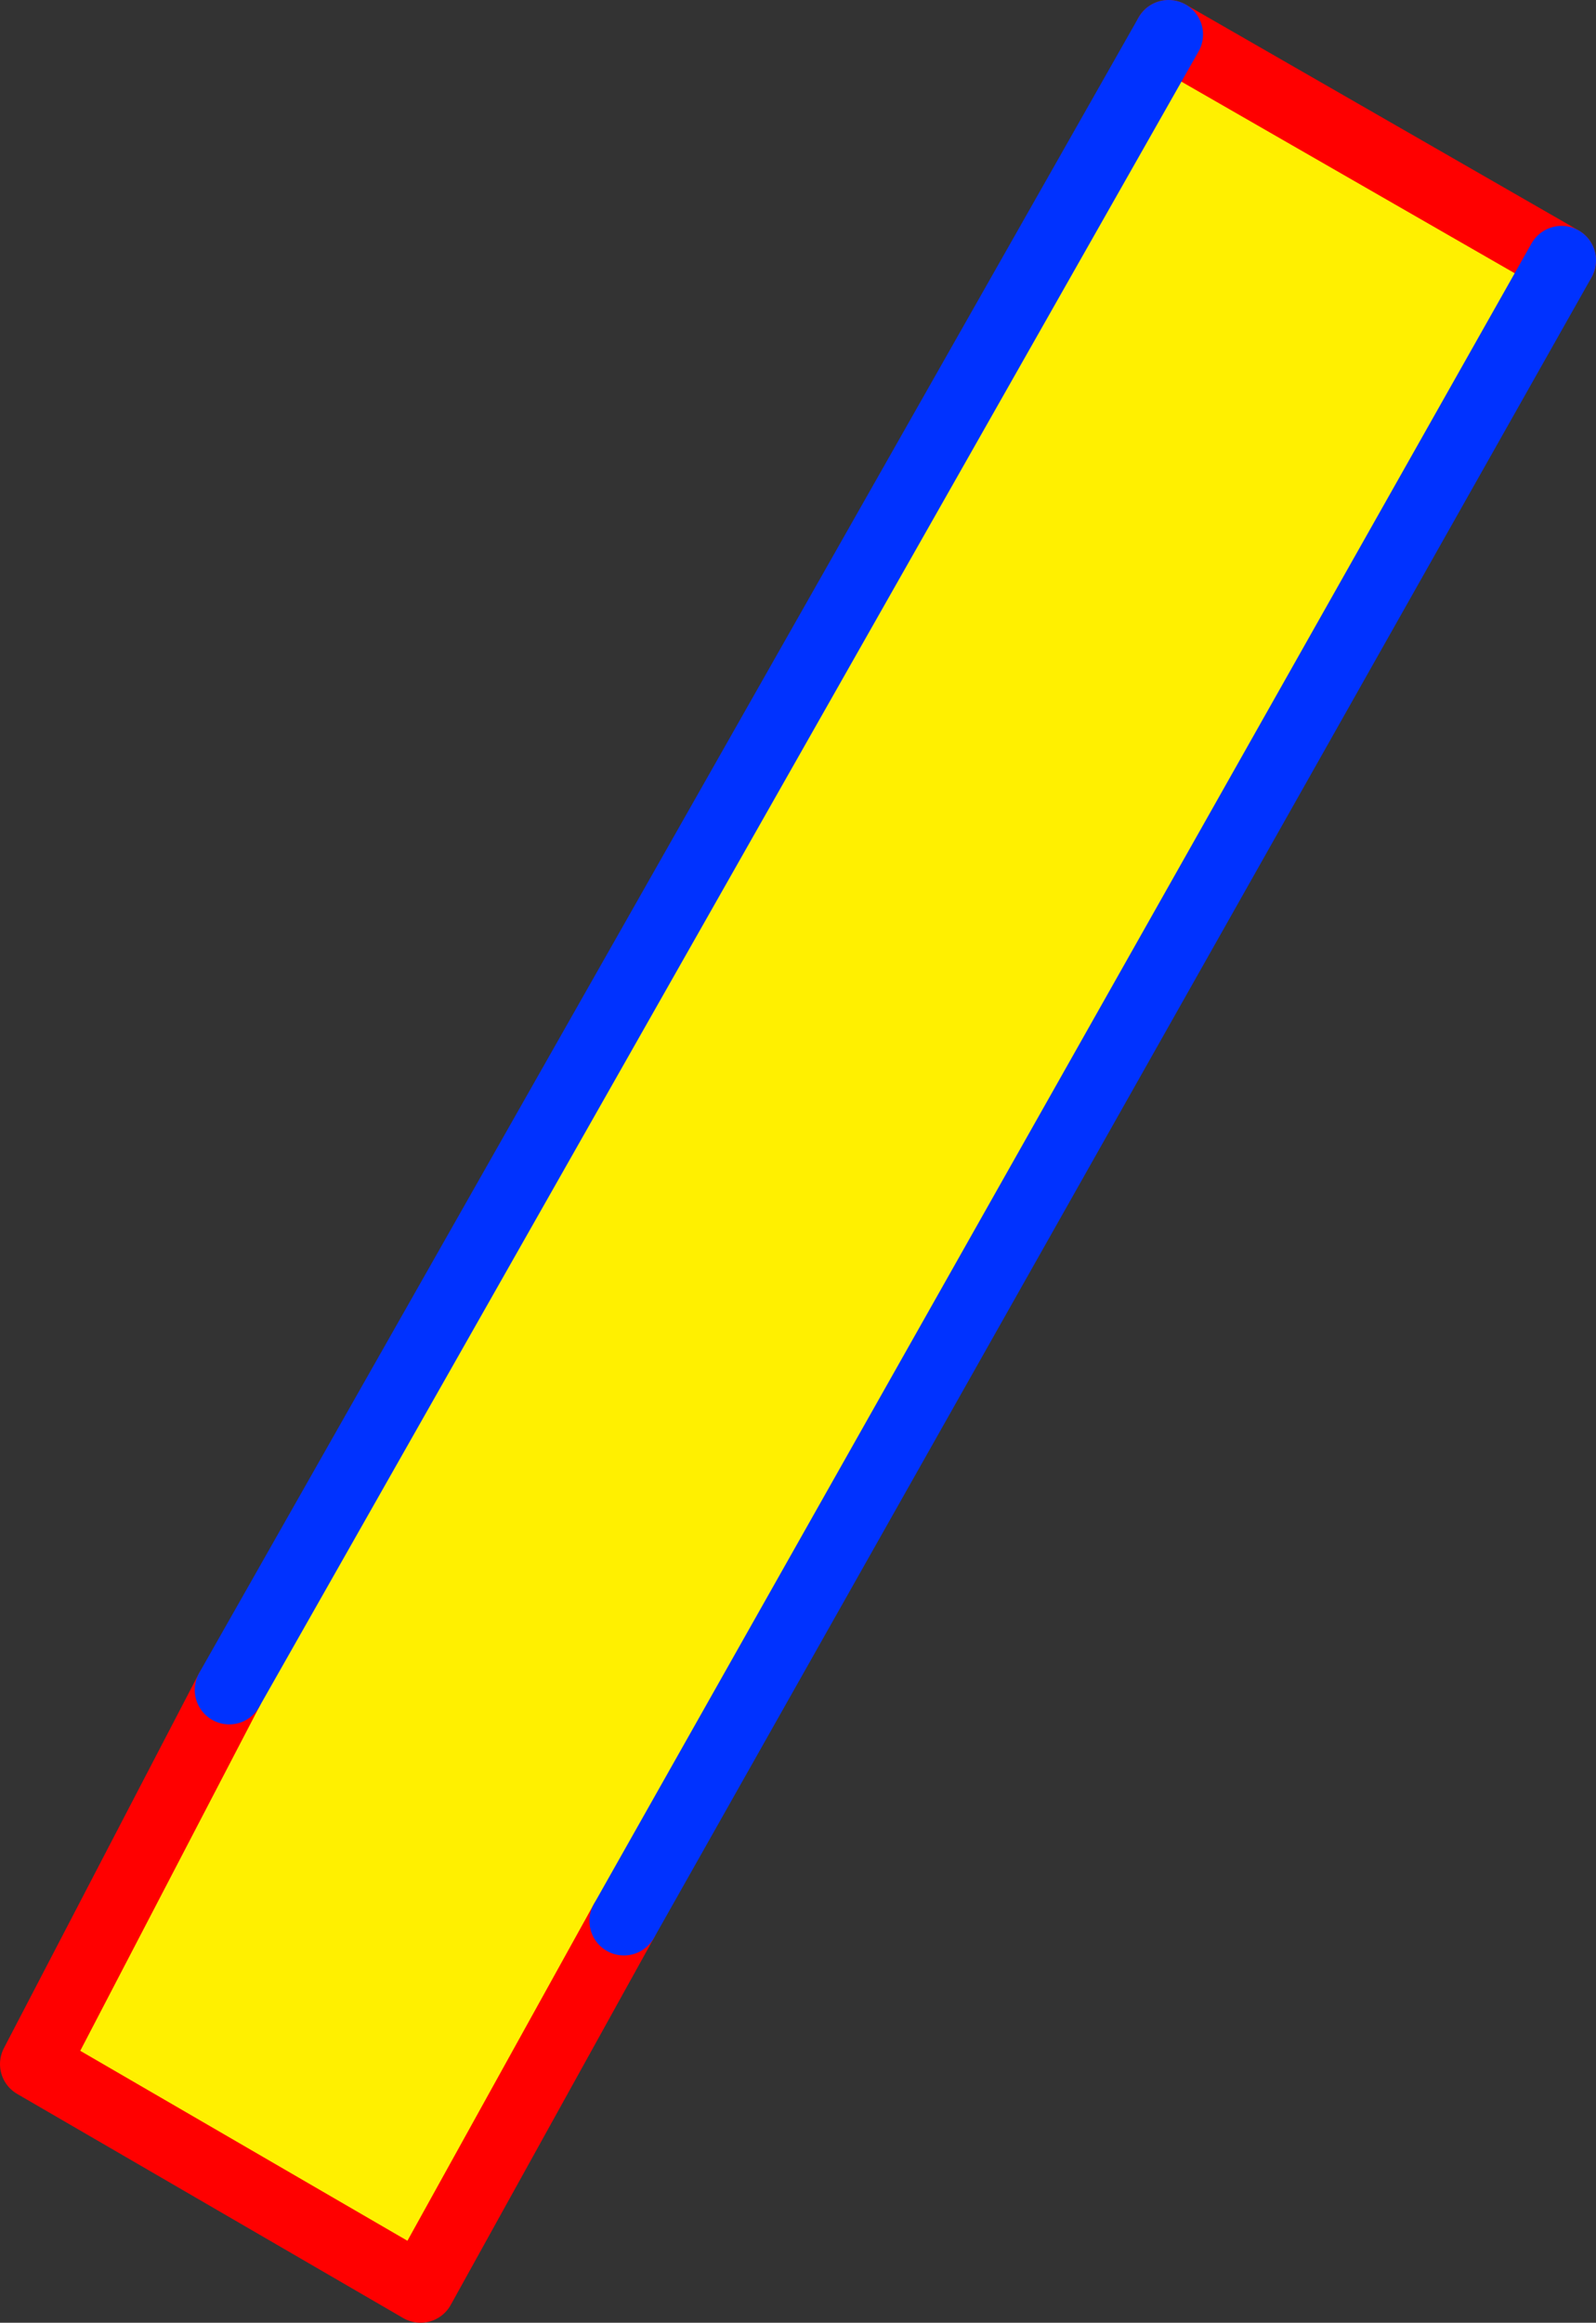
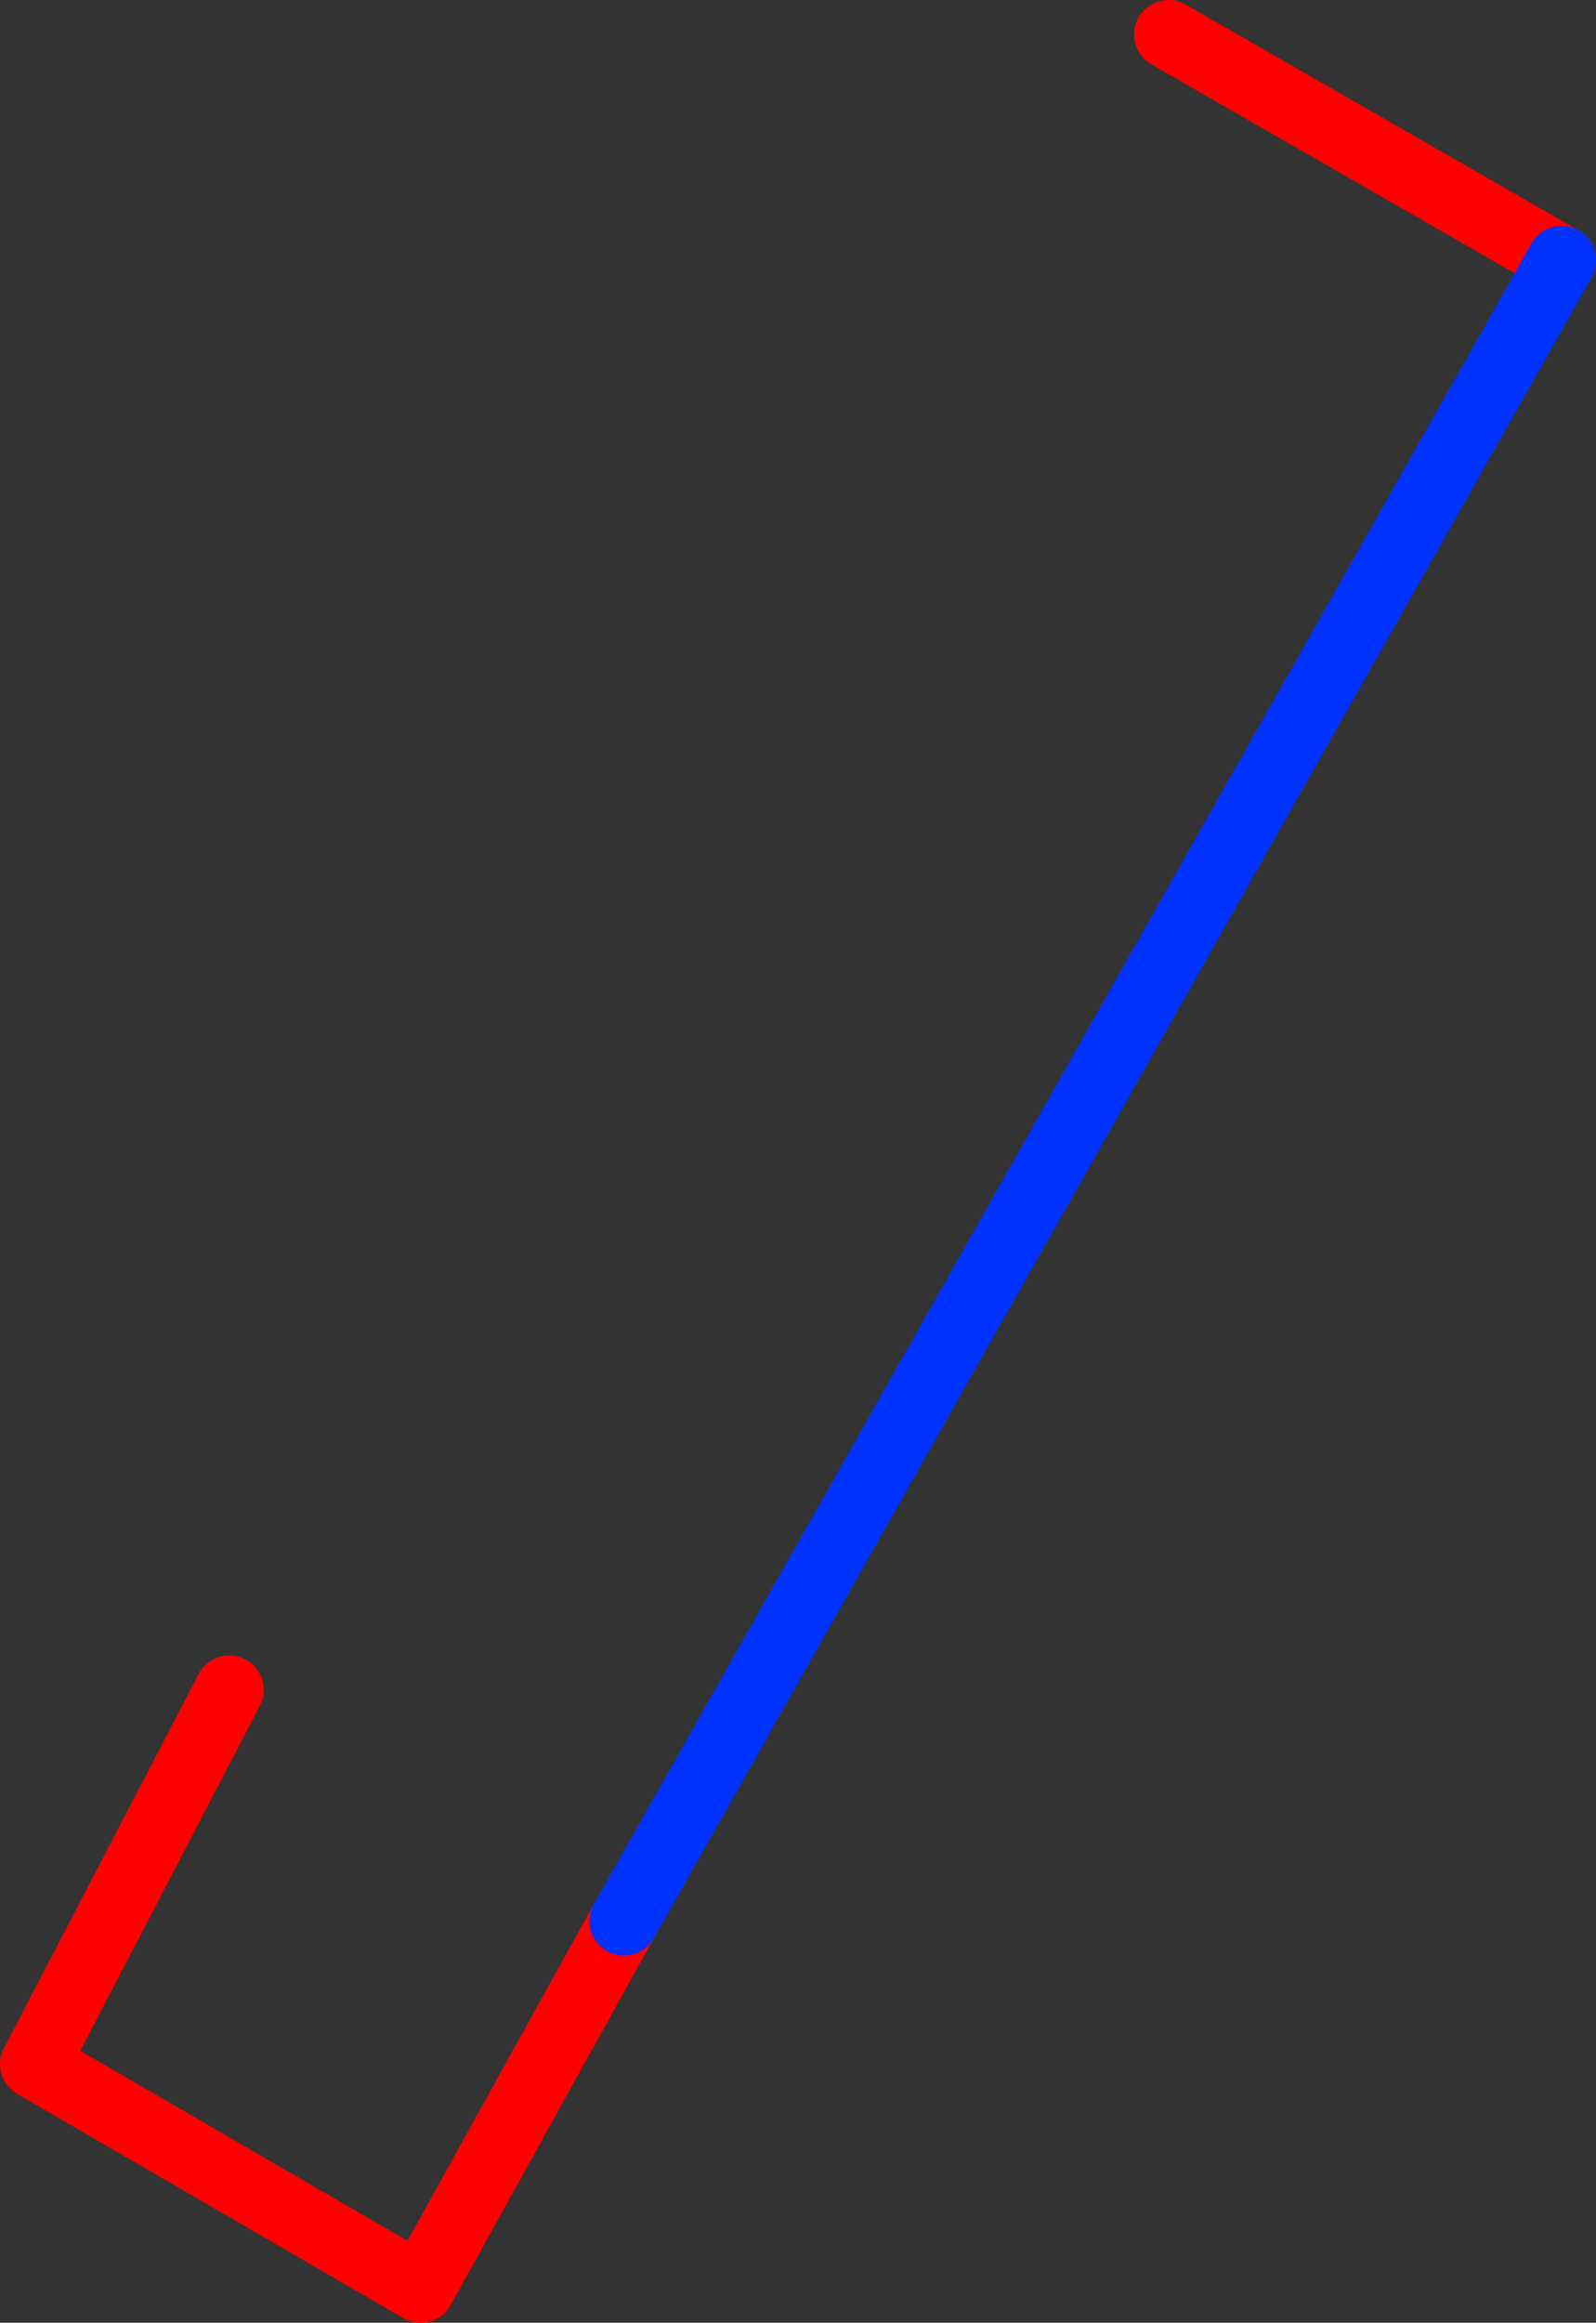
<svg xmlns="http://www.w3.org/2000/svg" height="67.35px" width="46.3px">
  <rect width="100%" height="100%" fill="#333333" stroke="none" />
  <g transform="matrix(1.0, 0.0, 0.0, 1.0, -315.2, -223.9)">
-     <path d="M349.1 224.9 L360.5 231.45 333.3 279.6 327.4 290.25 316.2 283.75 321.85 272.9 349.1 224.9" fill="#fff000" fill-rule="evenodd" stroke="none" />
    <path d="M349.1 224.9 L360.5 231.45 M333.3 279.6 L327.4 290.25 316.2 283.75 321.85 272.9" fill="none" stroke="#ff0000" stroke-linecap="round" stroke-linejoin="round" stroke-width="2.0" />
-     <path d="M360.5 231.45 L333.3 279.6 M321.85 272.9 L349.1 224.9 Z" fill="none" stroke="#0032ff" stroke-linecap="round" stroke-linejoin="round" stroke-width="2.0" />
+     <path d="M360.5 231.45 L333.3 279.6 M321.85 272.9 Z" fill="none" stroke="#0032ff" stroke-linecap="round" stroke-linejoin="round" stroke-width="2.0" />
  </g>
</svg>